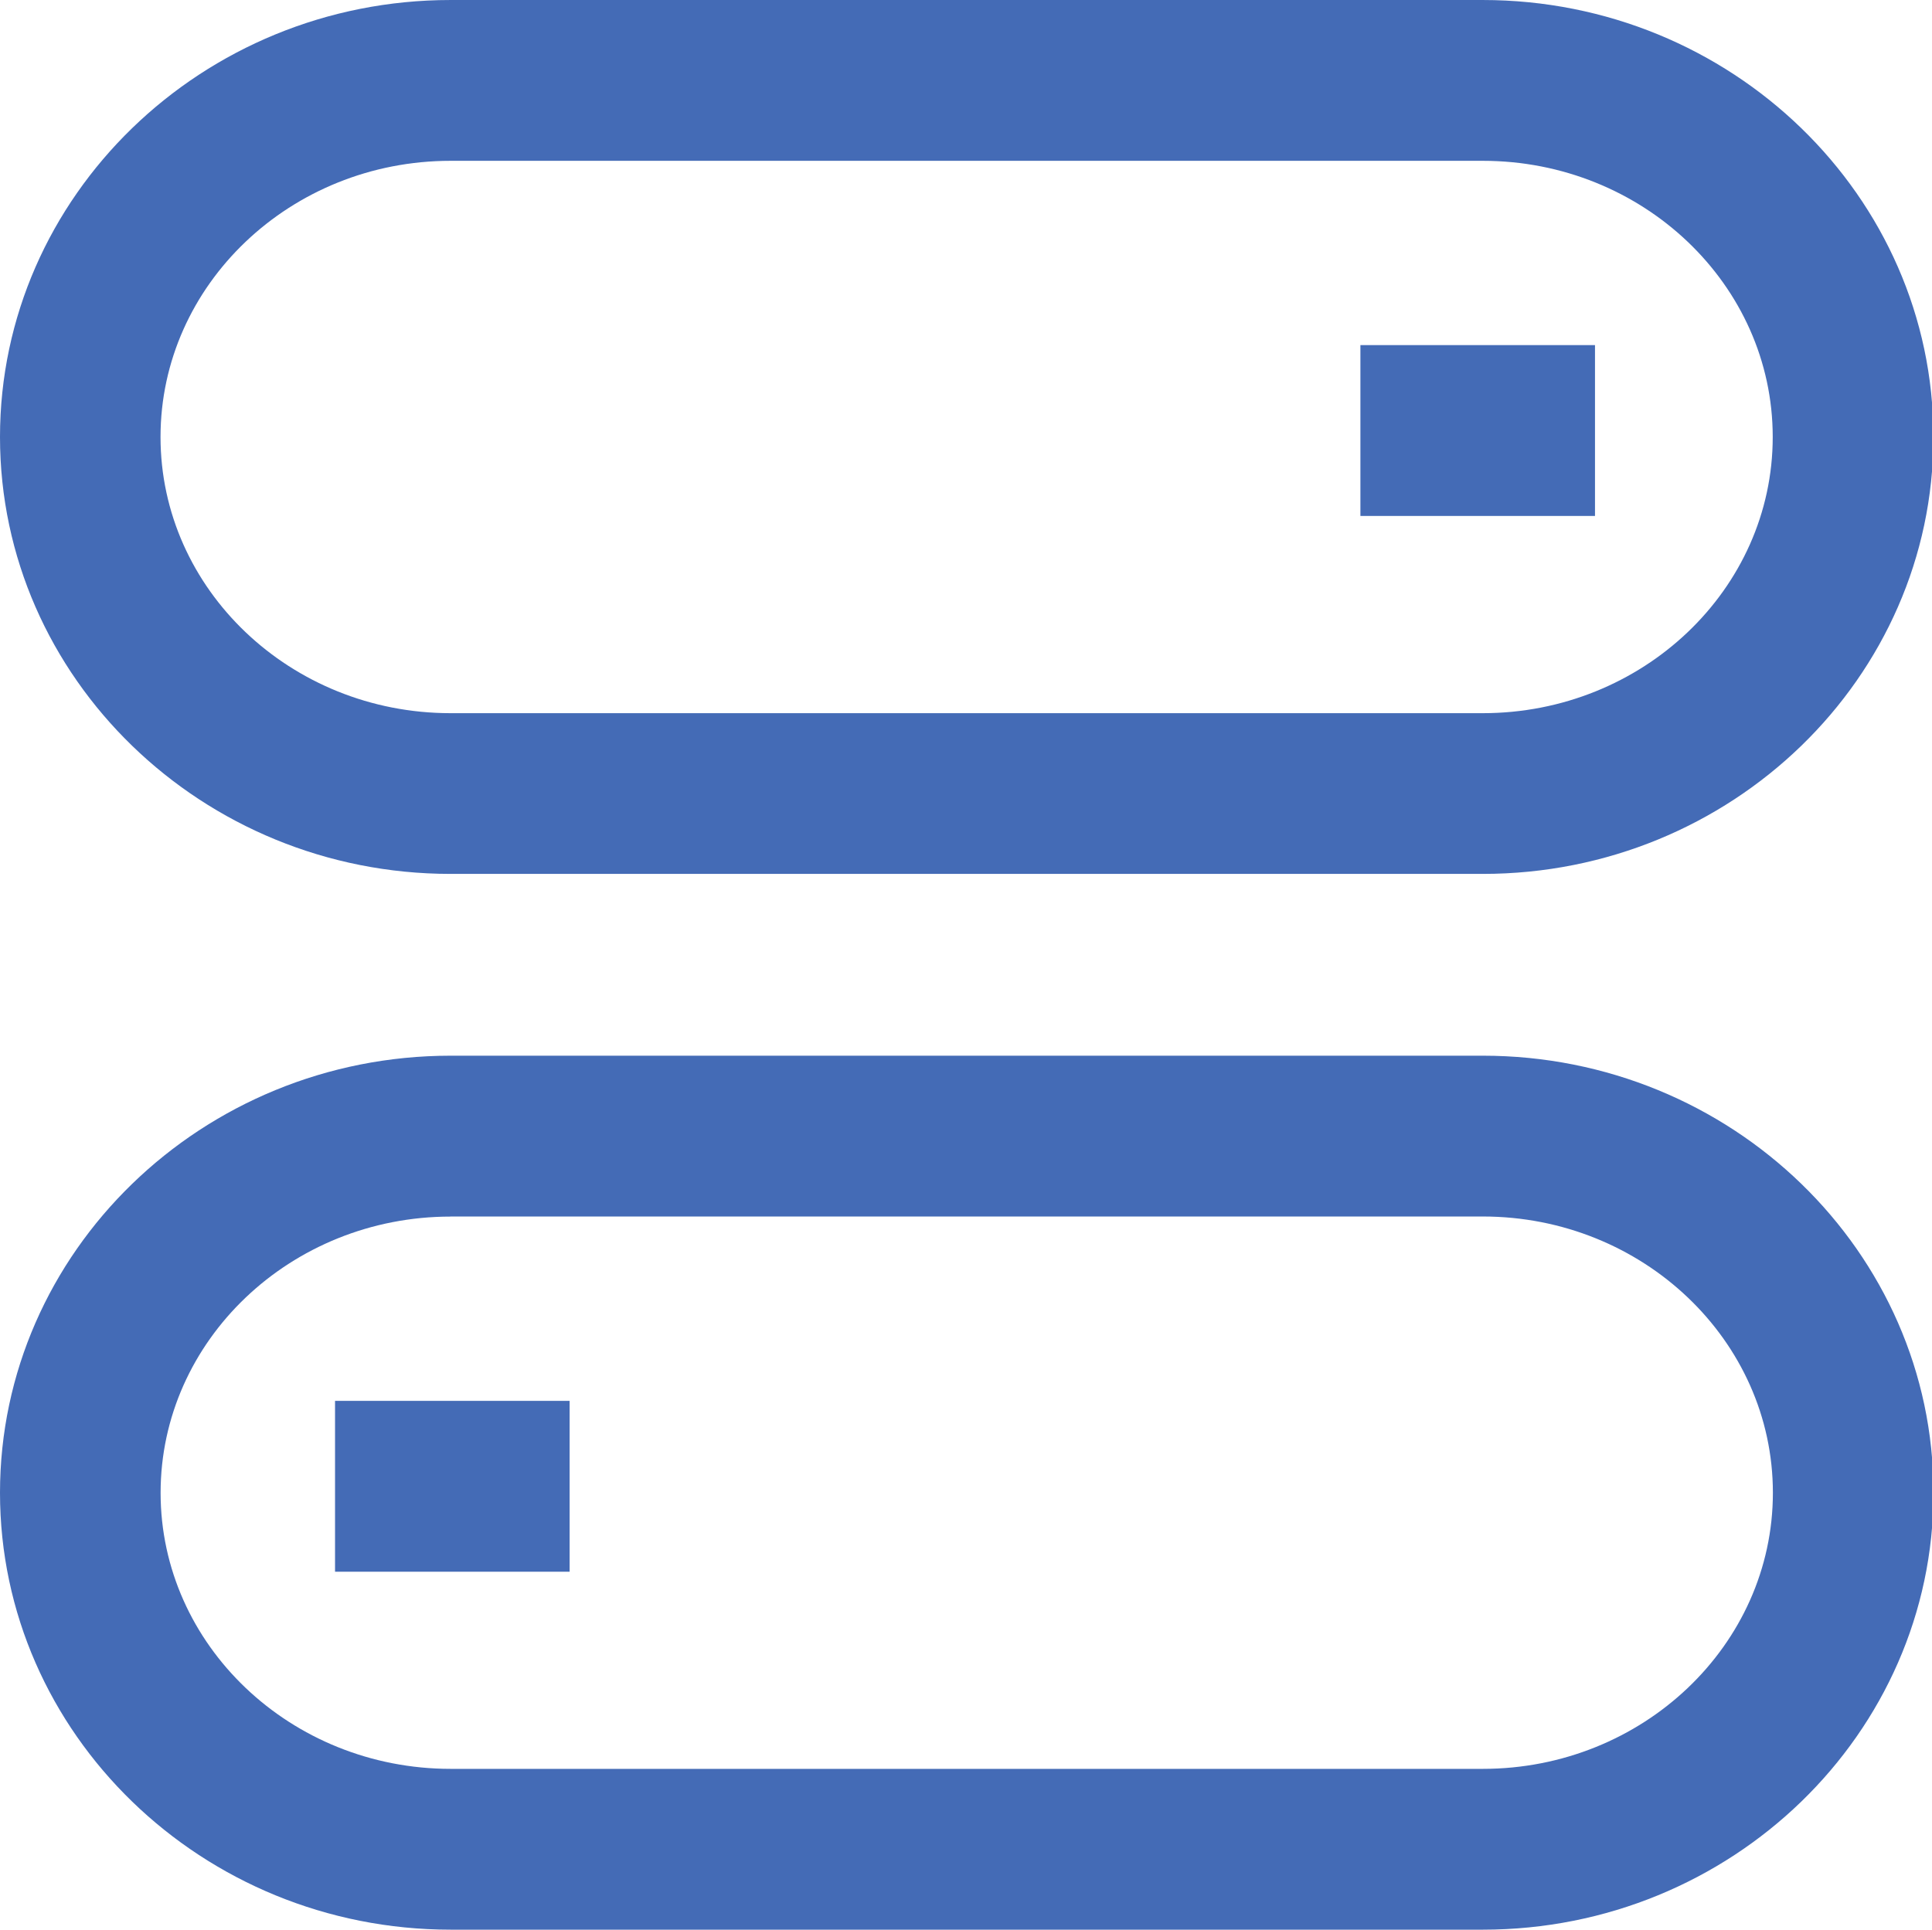
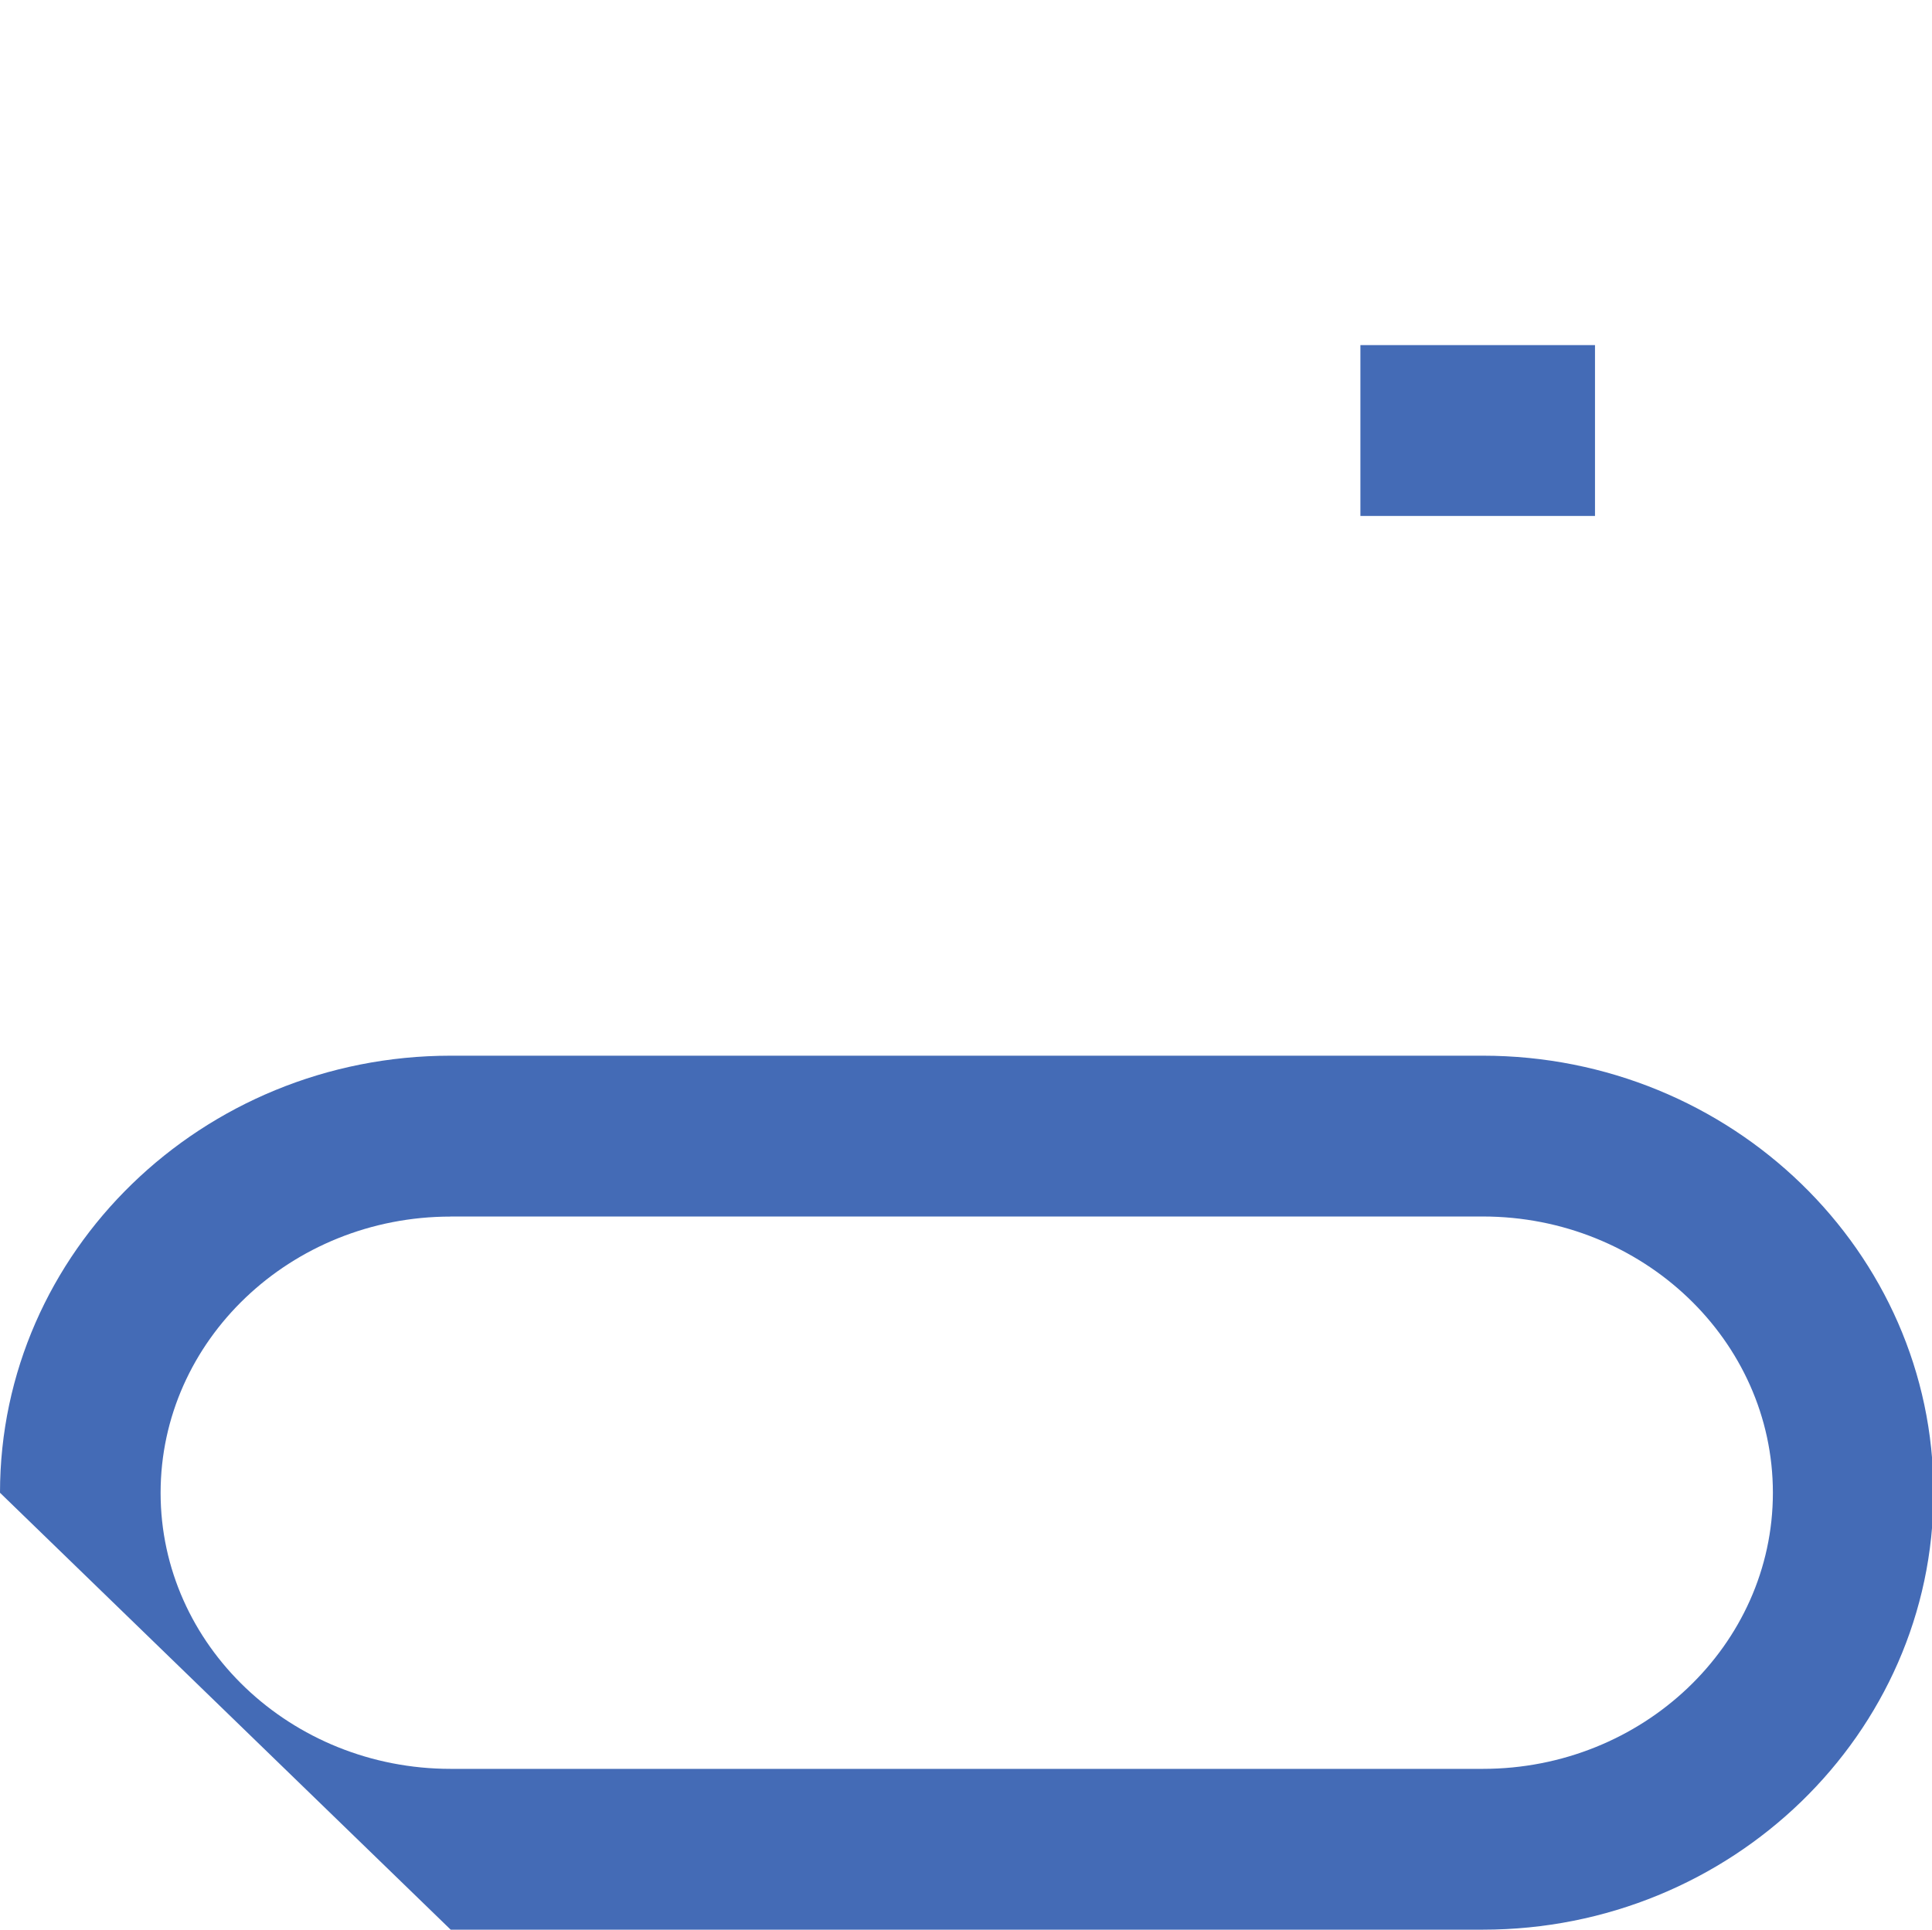
<svg xmlns="http://www.w3.org/2000/svg" t="1742182712888" class="icon" viewBox="0 0 1025 1024" version="1.1" p-id="1181" width="64.062" height="64">
-   <path d="M786.688 463.744H239.061C107.264 463.744 0 359.723 0 231.893S107.264 0 239.061 0h547.584c131.84 0 239.104 104.021 239.104 231.893s-107.264 231.851-239.061 231.851zM239.061 85.333C154.197 85.333 85.163 151.083 85.163 231.893S154.197 378.453 239.061 378.453h547.584c84.821 0 153.856-65.749 153.856-146.56S871.509 85.333 786.688 85.333H239.061z" fill="#446BB6" p-id="1182" />
-   <path d="M721.749 183.125h124.459v90.667h-124.459zM0 792.149c0-127.872 107.264-231.936 239.104-231.936h547.584c131.84 0 239.104 104.021 239.104 231.936 0 127.829-107.264 231.851-239.104 231.851H239.104C107.264 1024 0 920.021 0 792.149z m239.104-146.56c-84.864 0-153.899 65.749-153.899 146.603C85.205 872.96 154.24 938.667 239.104 938.667h547.584c84.821 0 153.899-65.707 153.899-146.517 0-80.853-69.077-146.603-153.899-146.603H239.104z" fill="#446BB6" p-id="1183" />
-   <path d="M177.749 743.381h124.459v90.667H177.749z" fill="#446BB6" p-id="1184" />
+   <path d="M721.749 183.125h124.459v90.667h-124.459zM0 792.149c0-127.872 107.264-231.936 239.104-231.936h547.584c131.84 0 239.104 104.021 239.104 231.936 0 127.829-107.264 231.851-239.104 231.851H239.104z m239.104-146.56c-84.864 0-153.899 65.749-153.899 146.603C85.205 872.96 154.24 938.667 239.104 938.667h547.584c84.821 0 153.899-65.707 153.899-146.517 0-80.853-69.077-146.603-153.899-146.603H239.104z" fill="#446BB6" p-id="1183" />
</svg>